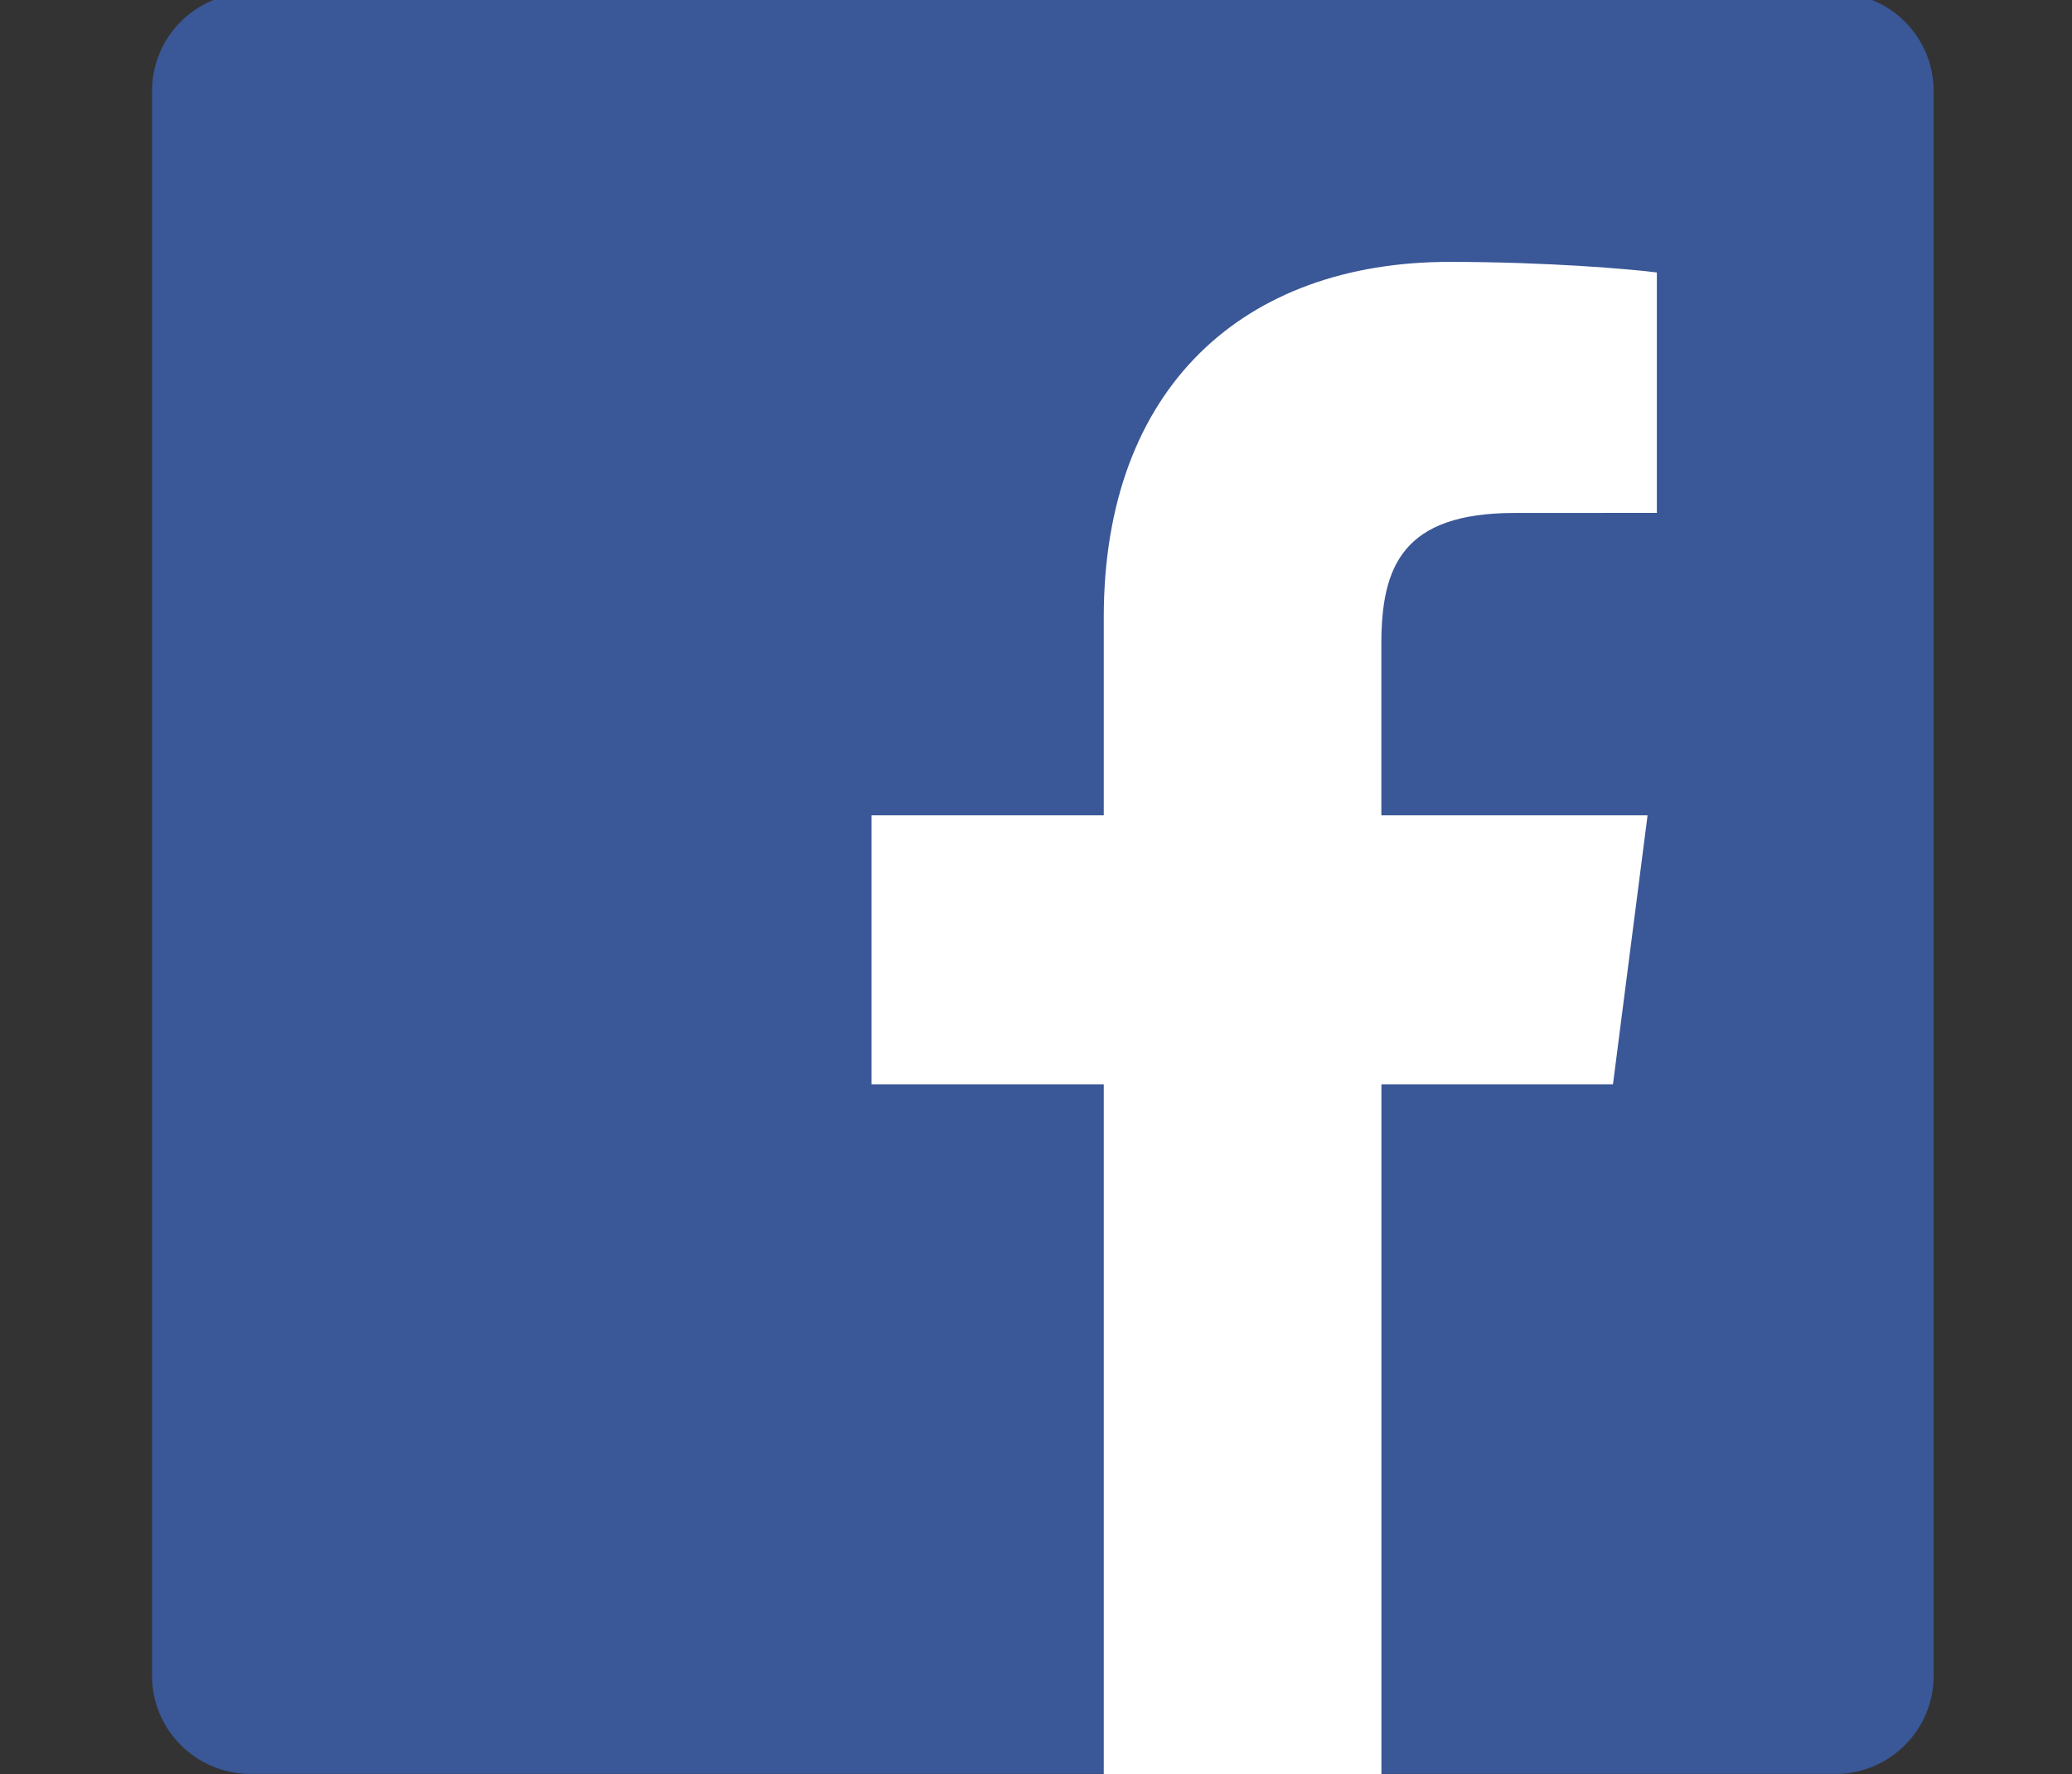
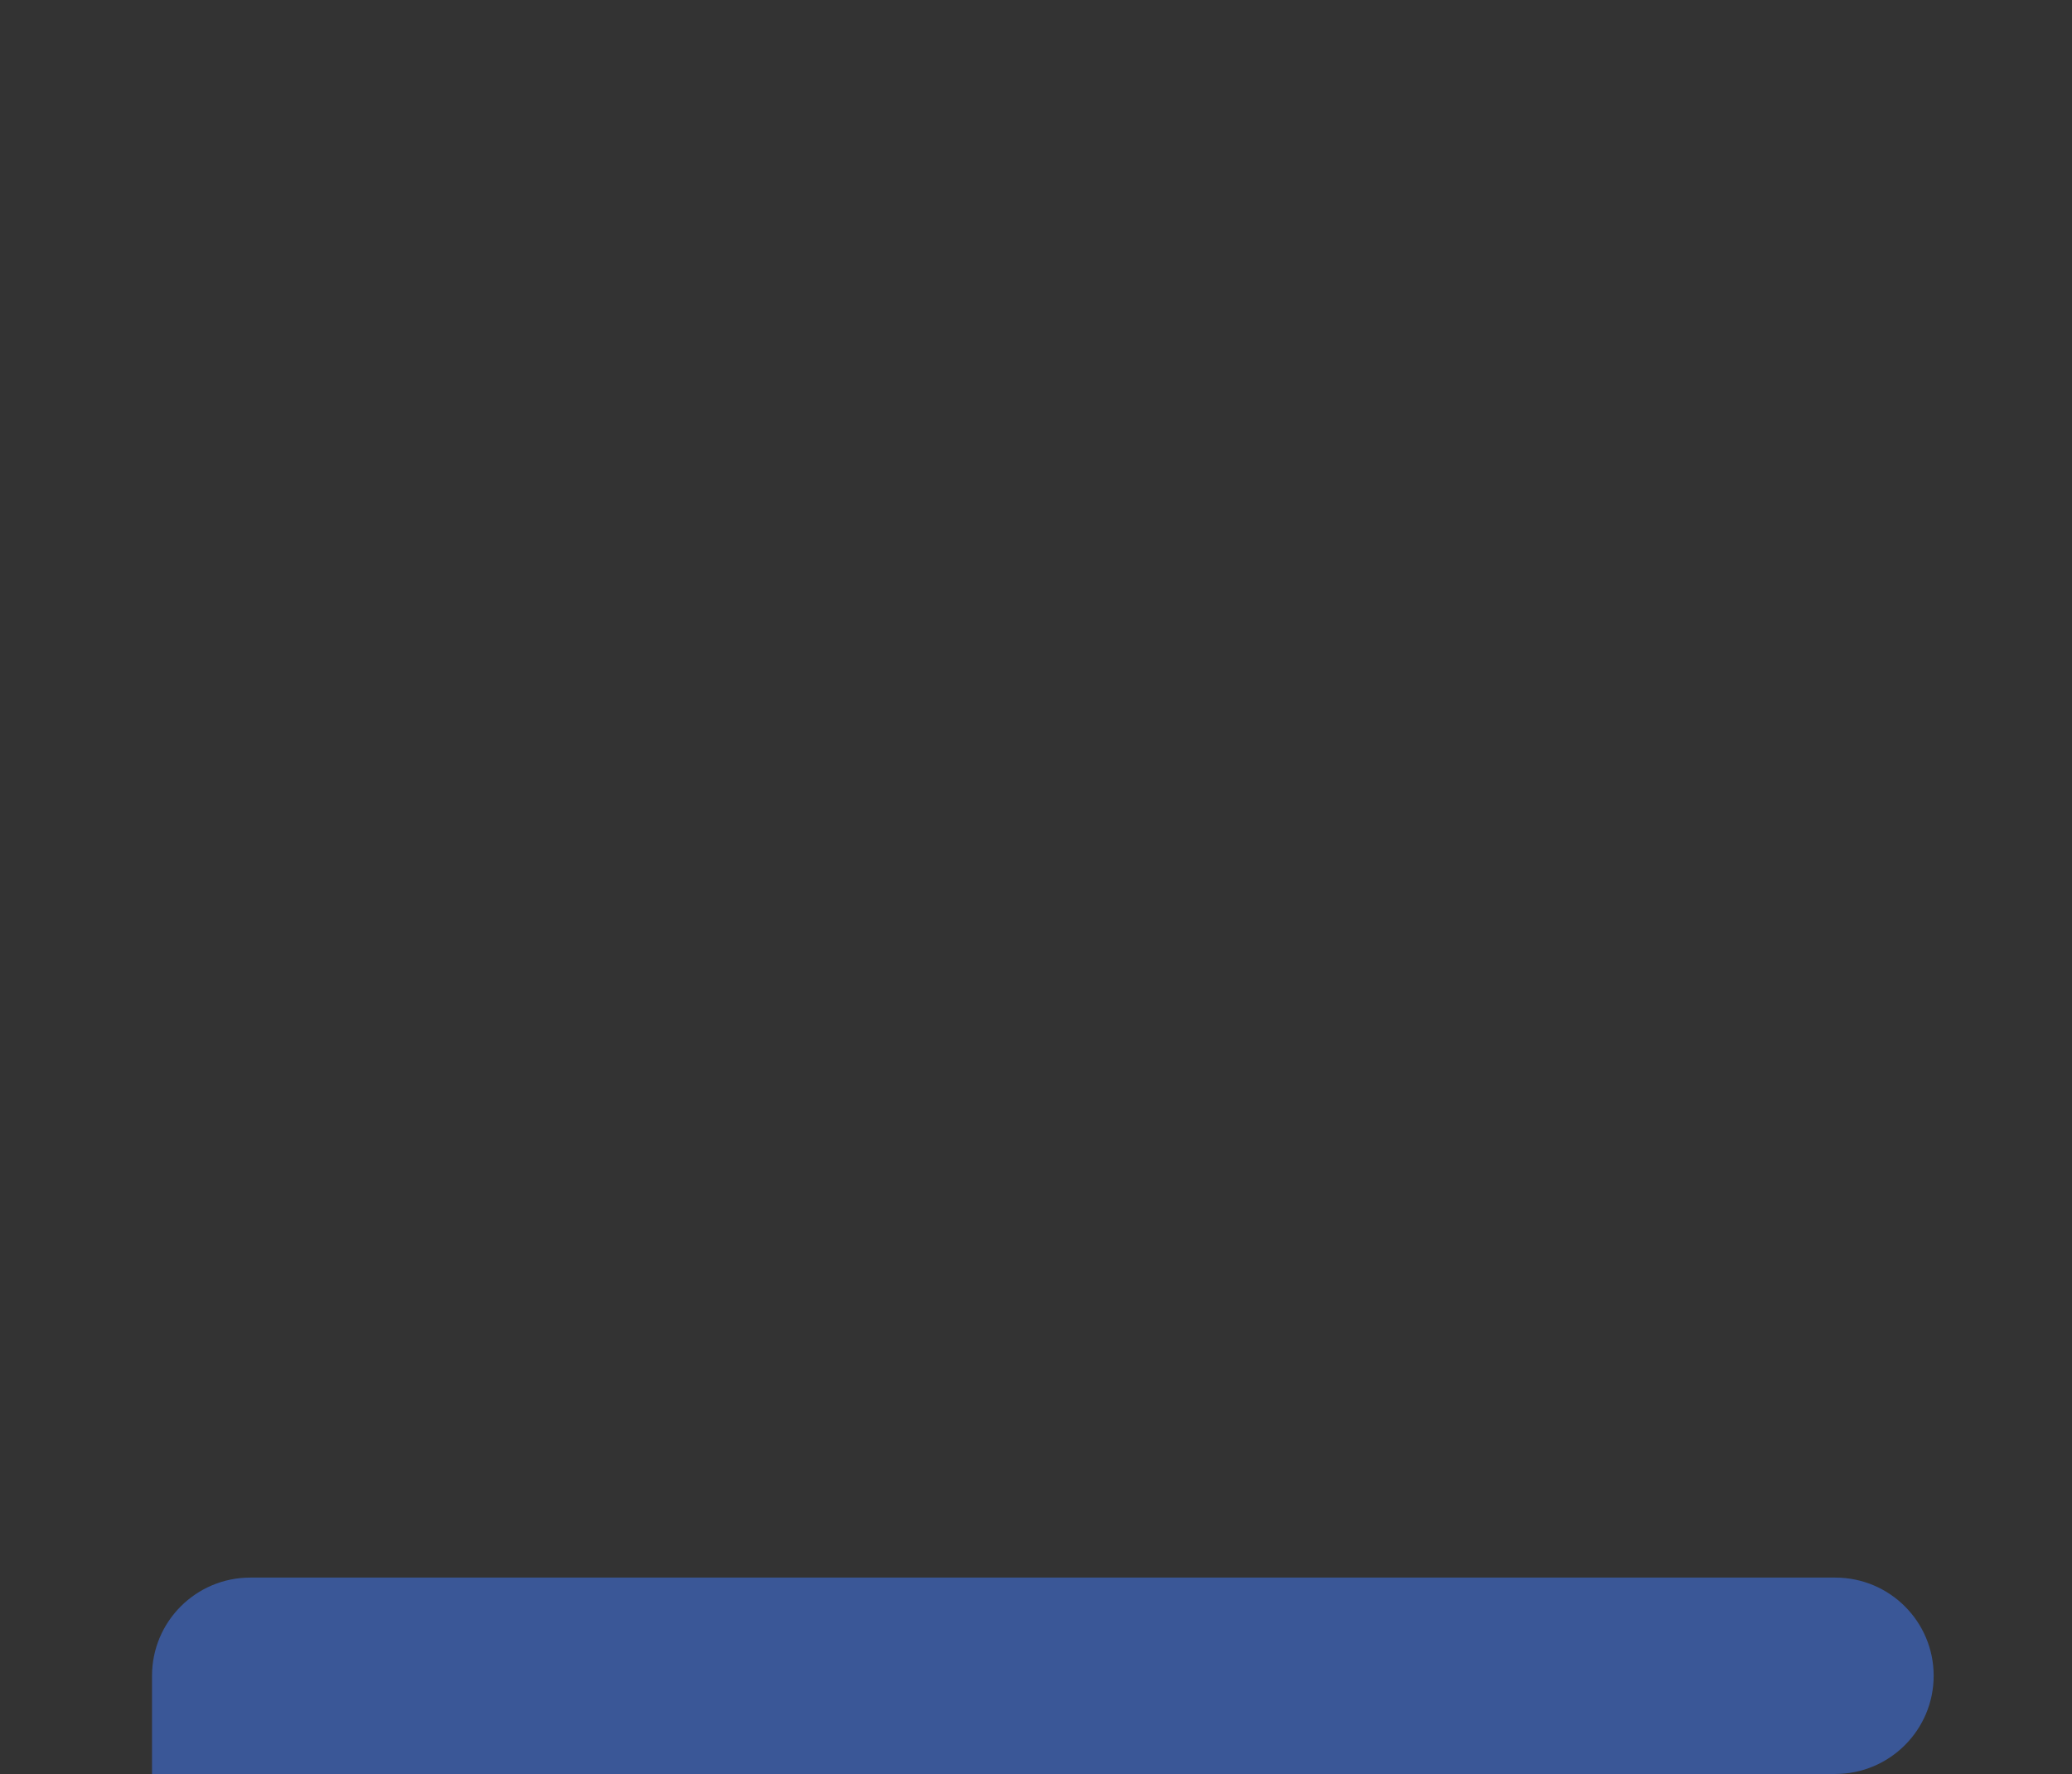
<svg xmlns="http://www.w3.org/2000/svg" version="1.1" id="レイヤー_1" x="0px" y="0px" width="28.744px" height="24.616px" viewBox="0 0 28.744 24.616" enable-background="new 0 0 28.744 24.616" xml:space="preserve">
  <rect x="0" y="0" width="28.744" height="24.616" fill="#333333" stroke="none" />
  <g>
-     <path id="Blue_3_" fill="#3A5797" d="M25.46,24.616c0.754,0,1.365-0.611,1.365-1.363V1.263c0-0.752-0.611-1.362-1.365-1.362H3.472   c-0.753,0-1.363,0.61-1.363,1.362v21.989c0,0.752,0.61,1.363,1.363,1.363H25.46z" />
-     <path id="f_2_" fill="#FFFFFF" d="M19.164,24.616v-9.57h3.212l0.48-3.732h-3.693V8.932c0-1.078,0.301-1.814,1.848-1.814   l1.974-0.001V3.781c-0.34-0.045-1.514-0.147-2.878-0.147c-2.846,0-4.795,1.737-4.795,4.931v2.749H12.09v3.732h3.222v9.57H19.164z" />
+     <path id="Blue_3_" fill="#3A5797" d="M25.46,24.616c0.754,0,1.365-0.611,1.365-1.363c0-0.752-0.611-1.362-1.365-1.362H3.472   c-0.753,0-1.363,0.61-1.363,1.362v21.989c0,0.752,0.61,1.363,1.363,1.363H25.46z" />
  </g>
</svg>